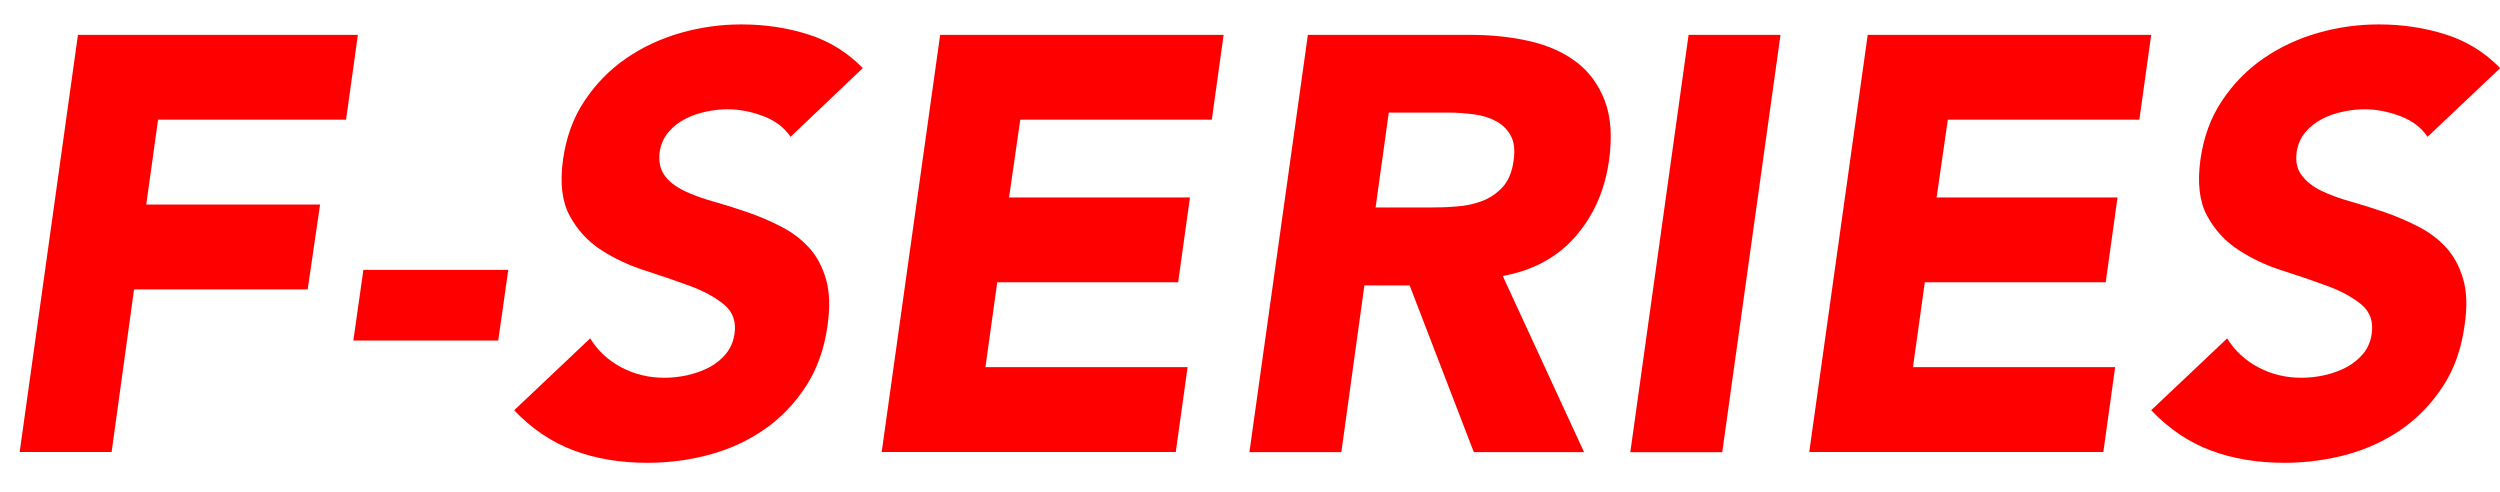
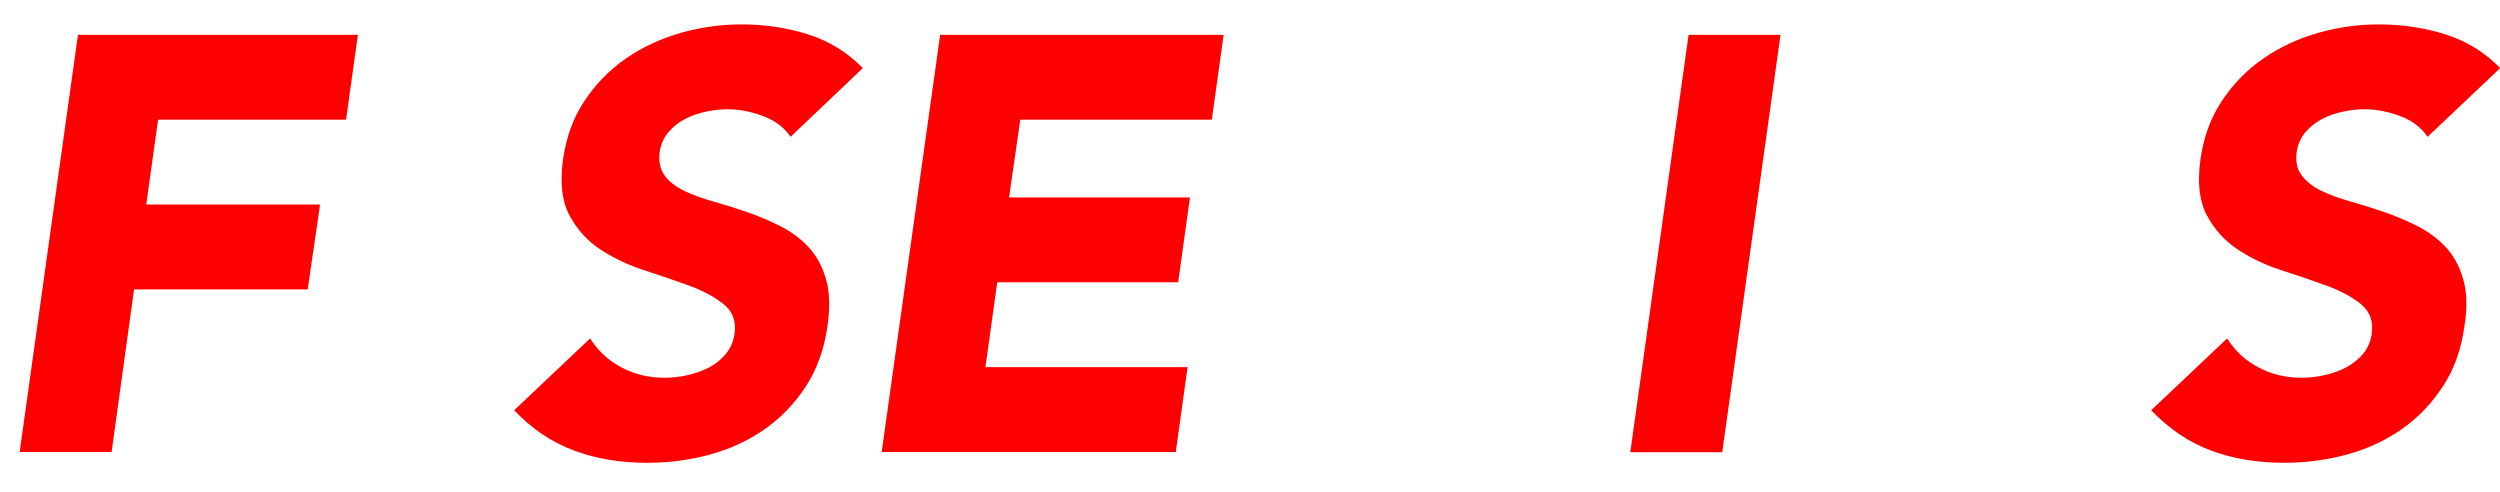
<svg xmlns="http://www.w3.org/2000/svg" version="1.1" id="Layer_1" x="0px" y="0px" viewBox="0 0 127 25" style="enable-background:new 0 0 127 25;" xml:space="preserve">
  <style type="text/css">
	.st0{fill:#FF0000;}
</style>
  <g>
    <path class="st0" d="M3.96,1.77h14.22l-0.6,4.31H8.03l-0.6,4.31h8.83l-0.63,4.31H6.81l-1.14,8.26H1L3.96,1.77z" />
-     <path class="st0" d="M25.31,17.3h-7.36l0.51-3.59h7.36L25.31,17.3z" />
    <path class="st0" d="M40.16,6.95c-0.32-0.48-0.79-0.83-1.41-1.06c-0.62-0.23-1.22-0.34-1.8-0.34c-0.34,0-0.7,0.04-1.08,0.12   c-0.38,0.08-0.73,0.2-1.06,0.37c-0.33,0.17-0.61,0.39-0.85,0.67c-0.24,0.28-0.39,0.62-0.45,1.02c-0.06,0.48,0.03,0.87,0.25,1.18   s0.56,0.57,0.99,0.78c0.43,0.21,0.93,0.39,1.5,0.55c0.57,0.16,1.14,0.34,1.72,0.54s1.14,0.44,1.69,0.72   c0.55,0.28,1.02,0.63,1.42,1.06c0.4,0.43,0.69,0.97,0.88,1.62c0.19,0.65,0.21,1.43,0.08,2.35c-0.16,1.18-0.53,2.21-1.09,3.08   c-0.57,0.88-1.27,1.61-2.1,2.19s-1.76,1.01-2.78,1.29c-1.03,0.28-2.09,0.42-3.19,0.42c-1.38,0-2.62-0.21-3.74-0.63   c-1.12-0.42-2.13-1.1-3.02-2.04l3.86-3.65c0.4,0.64,0.93,1.13,1.6,1.48c0.67,0.35,1.39,0.52,2.17,0.52c0.38,0,0.77-0.04,1.17-0.13   c0.4-0.09,0.77-0.22,1.11-0.4c0.34-0.18,0.62-0.41,0.85-0.69s0.37-0.61,0.43-0.99c0.1-0.64-0.08-1.14-0.53-1.51   c-0.45-0.37-1.02-0.68-1.72-0.94c-0.7-0.26-1.46-0.52-2.27-0.78c-0.82-0.26-1.57-0.61-2.25-1.05c-0.68-0.44-1.21-1.02-1.6-1.74   c-0.39-0.72-0.5-1.67-0.34-2.84c0.16-1.14,0.52-2.14,1.09-2.99c0.57-0.86,1.27-1.58,2.11-2.16c0.84-0.58,1.77-1.01,2.78-1.3   c1.02-0.29,2.05-0.43,3.08-0.43c1.2,0,2.33,0.17,3.4,0.51c1.07,0.34,1.99,0.91,2.77,1.71L40.16,6.95z" />
    <path class="st0" d="M47.76,1.77h14.4l-0.6,4.31h-9.73l-0.57,3.95h9.19l-0.6,4.31h-9.19l-0.6,4.31h10.27l-0.6,4.31H44.79   L47.76,1.77z" />
-     <path class="st0" d="M66.44,1.77h8.2c1.08,0,2.09,0.1,3.02,0.31s1.74,0.56,2.39,1.05c0.66,0.49,1.15,1.15,1.47,1.98   c0.32,0.83,0.39,1.86,0.21,3.1c-0.22,1.5-0.79,2.77-1.71,3.82c-0.92,1.05-2.15,1.71-3.68,1.99l4.13,8.95h-5.6l-3.26-8.47h-2.3   l-1.17,8.47h-4.67L66.44,1.77z M69.88,10.54h2.76c0.42,0,0.86-0.01,1.33-0.05c0.47-0.03,0.9-0.12,1.3-0.27   c0.4-0.15,0.75-0.38,1.05-0.7c0.3-0.32,0.49-0.77,0.57-1.35c0.08-0.54,0.03-0.97-0.15-1.29c-0.18-0.32-0.43-0.56-0.75-0.73   s-0.69-0.29-1.12-0.34c-0.43-0.06-0.85-0.09-1.27-0.09h-3.05L69.88,10.54z" />
    <path class="st0" d="M85.78,1.77h4.67l-2.96,21.2h-4.67L85.78,1.77z" />
-     <path class="st0" d="M94.88,1.77h14.4l-0.6,4.31h-9.73l-0.57,3.95h9.19l-0.6,4.31h-9.19l-0.6,4.31h10.27l-0.6,4.31H91.91   L94.88,1.77z" />
    <path class="st0" d="M123.32,6.95c-0.32-0.48-0.79-0.83-1.41-1.06c-0.62-0.23-1.22-0.34-1.8-0.34c-0.34,0-0.7,0.04-1.08,0.12   c-0.38,0.08-0.73,0.2-1.06,0.37c-0.33,0.17-0.61,0.39-0.85,0.67c-0.24,0.28-0.39,0.62-0.45,1.02c-0.06,0.48,0.02,0.87,0.26,1.18   c0.23,0.31,0.56,0.57,0.99,0.78c0.43,0.21,0.93,0.39,1.5,0.55c0.57,0.16,1.14,0.34,1.72,0.54s1.14,0.44,1.69,0.72   c0.55,0.28,1.02,0.63,1.42,1.06c0.4,0.43,0.69,0.97,0.88,1.62c0.19,0.65,0.21,1.43,0.07,2.35c-0.16,1.18-0.52,2.21-1.09,3.08   c-0.57,0.88-1.27,1.61-2.1,2.19c-0.83,0.58-1.76,1.01-2.78,1.29c-1.03,0.28-2.09,0.42-3.19,0.42c-1.38,0-2.62-0.21-3.74-0.63   c-1.12-0.42-2.12-1.1-3.02-2.04l3.86-3.65c0.4,0.64,0.93,1.13,1.6,1.48c0.67,0.35,1.39,0.52,2.17,0.52c0.38,0,0.77-0.04,1.17-0.13   c0.4-0.09,0.77-0.22,1.11-0.4c0.34-0.18,0.62-0.41,0.86-0.69c0.23-0.28,0.37-0.61,0.43-0.99c0.1-0.64-0.08-1.14-0.52-1.51   c-0.45-0.37-1.02-0.68-1.72-0.94c-0.7-0.26-1.46-0.52-2.28-0.78c-0.82-0.26-1.57-0.61-2.24-1.05c-0.68-0.44-1.21-1.02-1.6-1.74   c-0.39-0.72-0.5-1.67-0.34-2.84c0.16-1.14,0.52-2.14,1.09-2.99c0.57-0.86,1.27-1.58,2.11-2.16c0.84-0.58,1.77-1.01,2.78-1.3   c1.02-0.29,2.04-0.43,3.08-0.43c1.2,0,2.33,0.17,3.4,0.51c1.07,0.34,1.99,0.91,2.77,1.71L123.32,6.95z" />
  </g>
</svg>